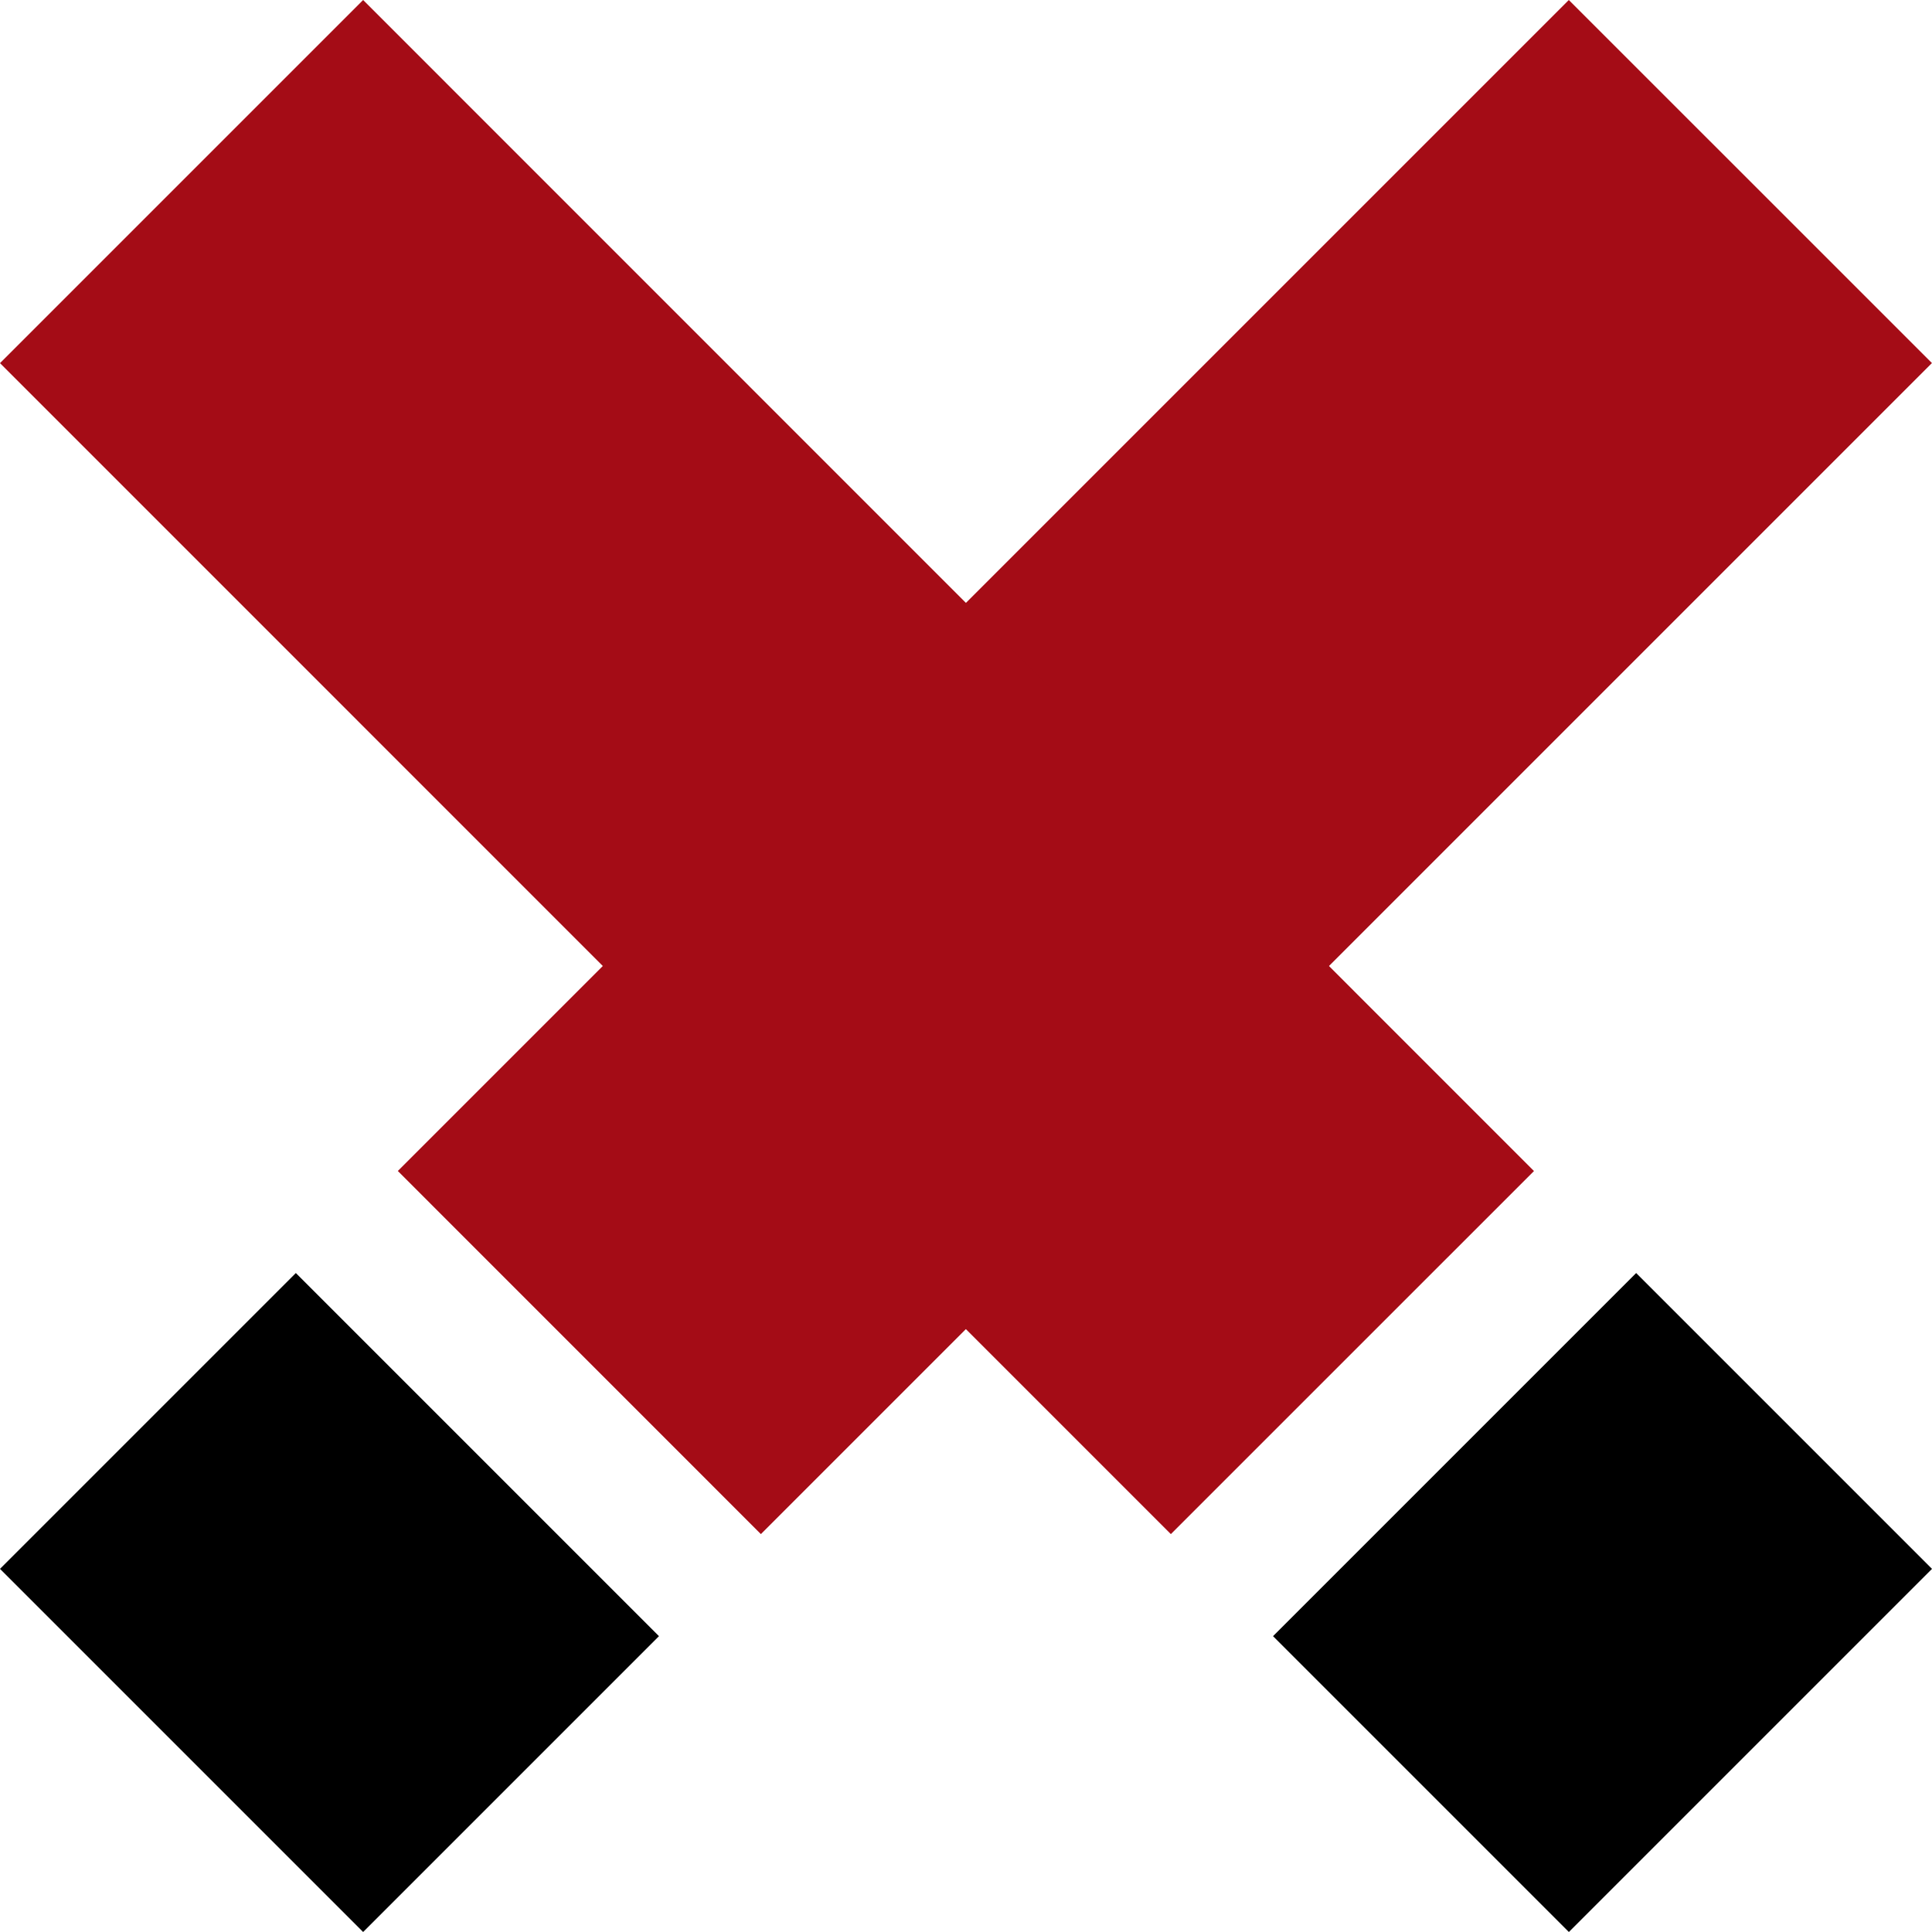
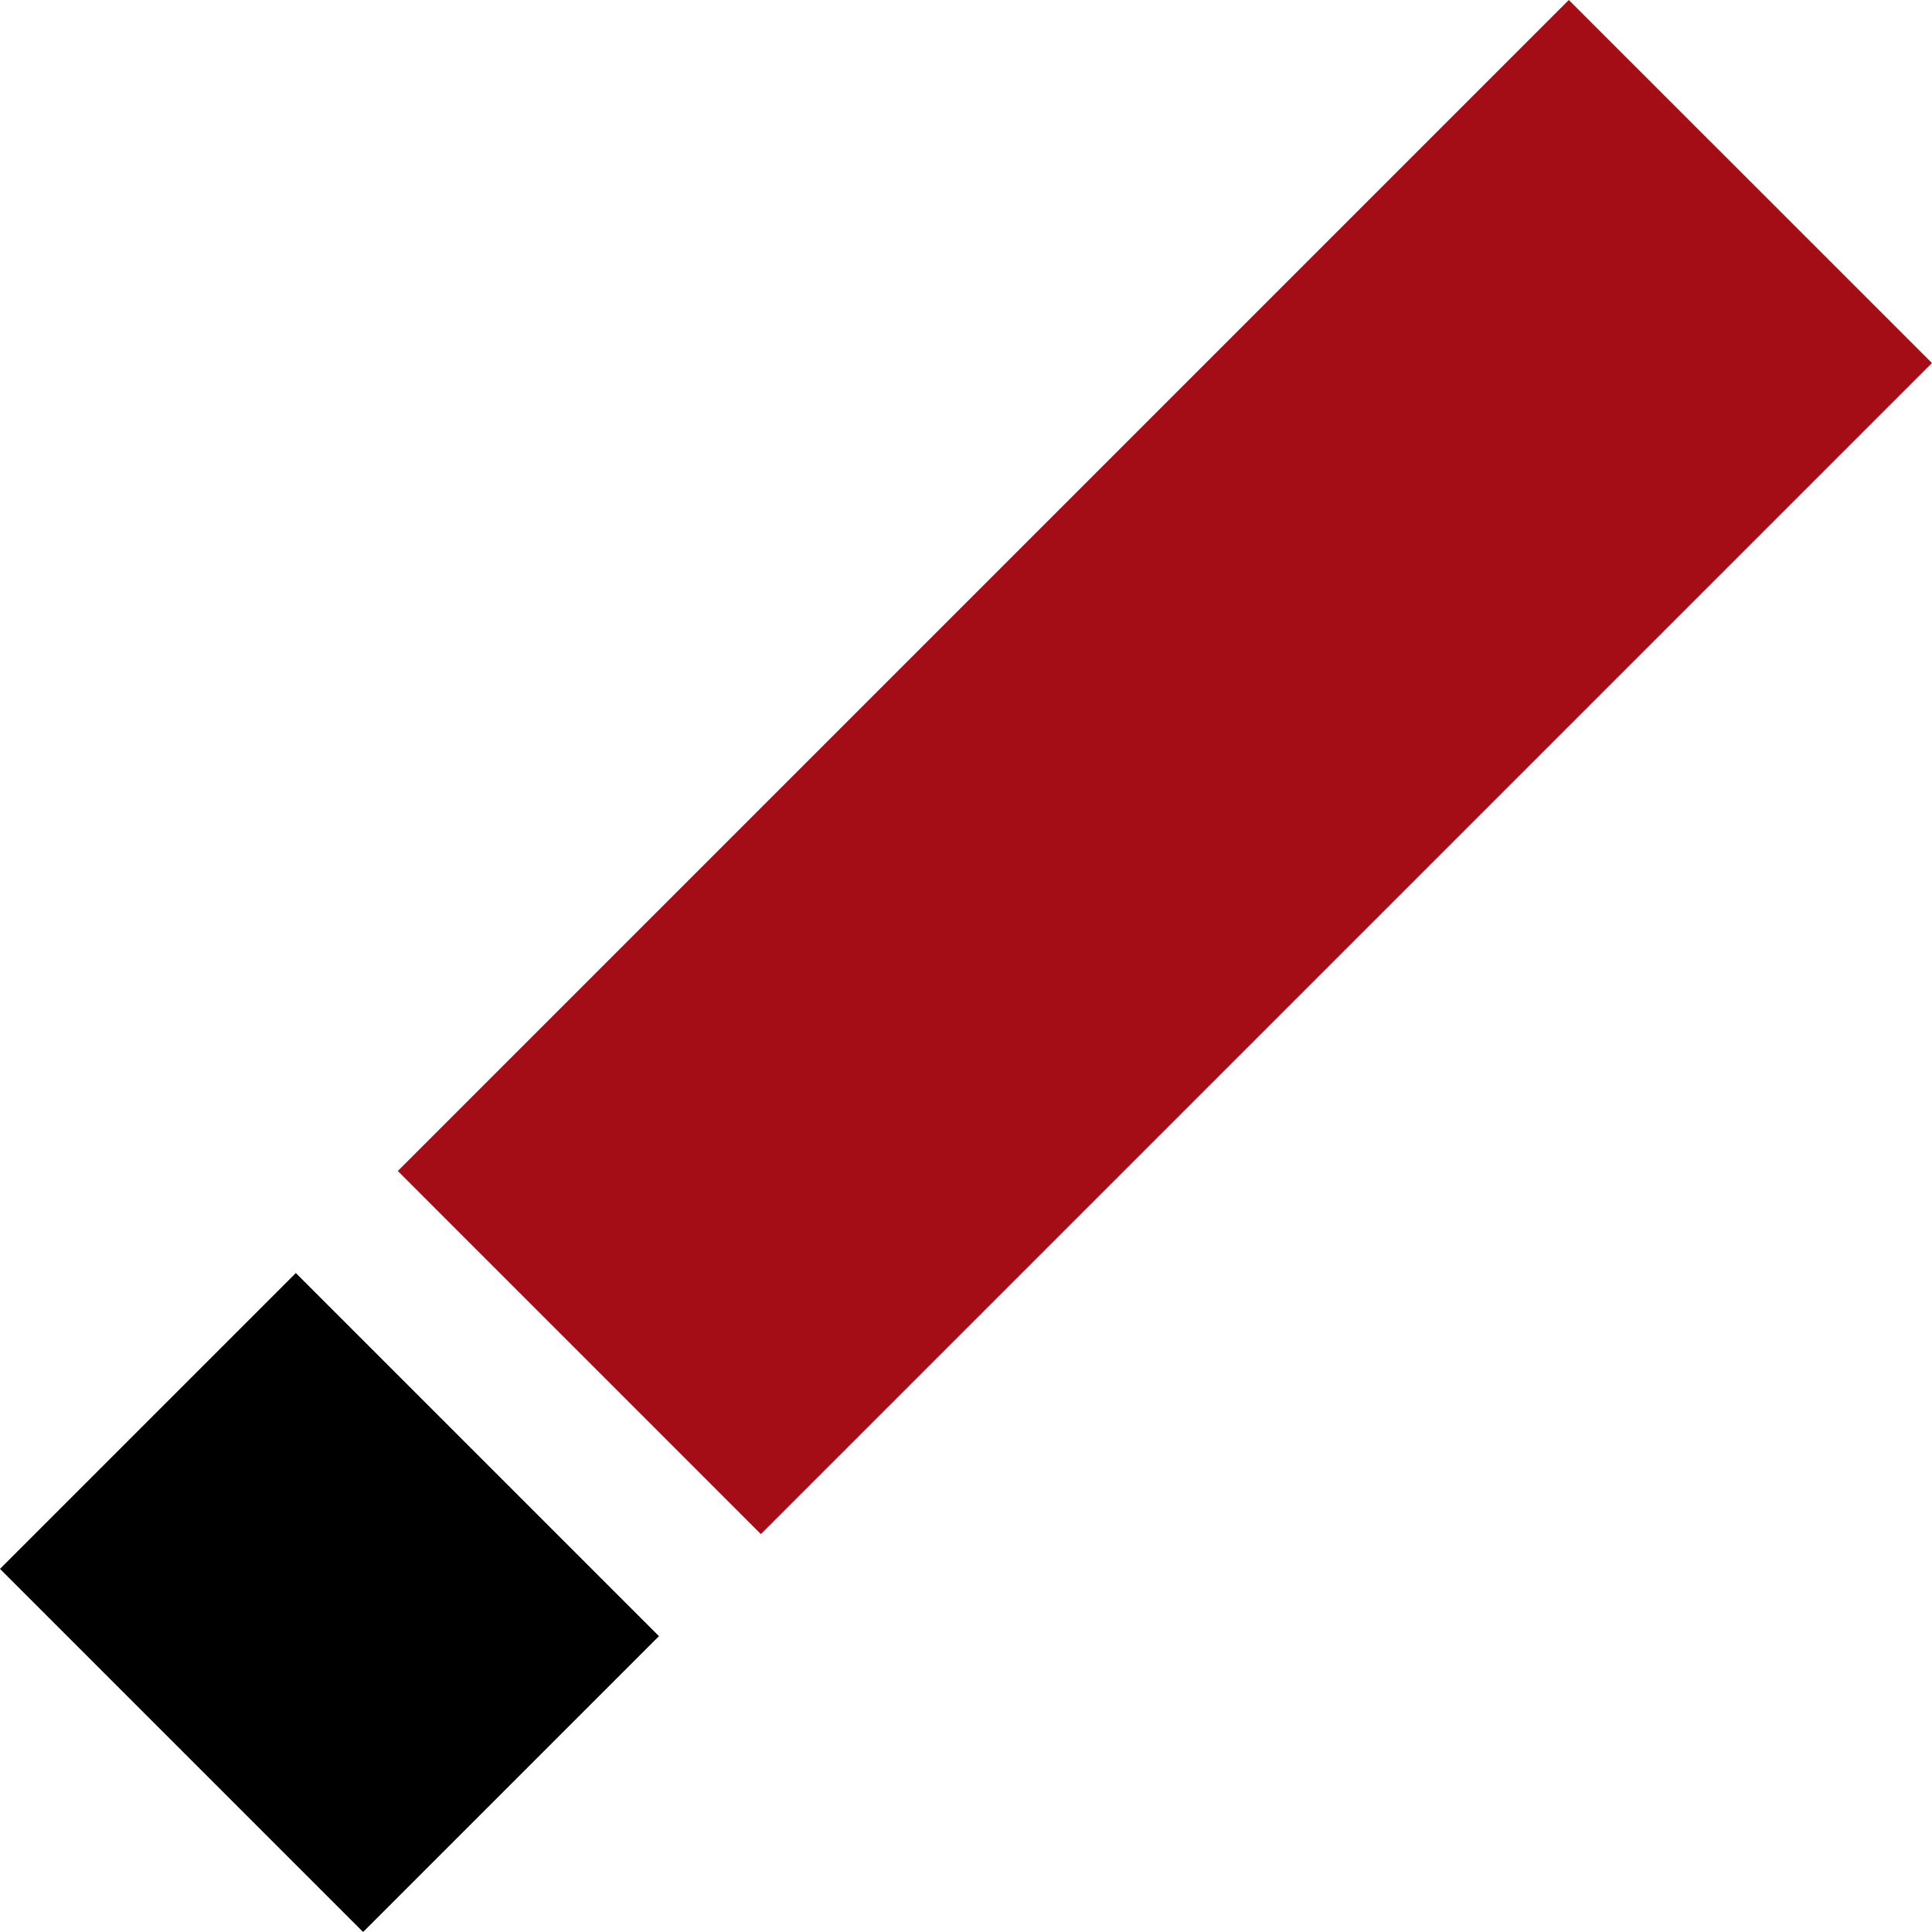
<svg xmlns="http://www.w3.org/2000/svg" width="29.119" height="29.119" viewBox="0 0 29.119 29.119">
  <g id="Group_74" data-name="Group 74" transform="translate(0 41.752)">
    <g id="Group_42" data-name="Group 42" transform="translate(0 -22.565)">
      <path id="Path_37" data-name="Path 37" d="M0-1.935,5.473,3.538,9.932-.921,4.459-6.394Z" transform="translate(0 6.394)" />
    </g>
    <g id="Group_43" data-name="Group 43" transform="translate(5.996 -41.752)">
-       <path id="Path_38" data-name="Path 38" d="M-7.658,0-25.307,17.649l5.472,5.473,17.65-17.65Z" transform="translate(25.307)" fill="#a40c16" />
+       <path id="Path_38" data-name="Path 38" d="M-7.658,0-25.307,17.649l5.472,5.473,17.65-17.65" transform="translate(25.307)" fill="#a40c16" />
    </g>
    <g id="Group_44" data-name="Group 44" transform="translate(19.187 -22.565)">
-       <path id="Path_39" data-name="Path 39" d="M0-2.374,4.459,2.085,9.932-3.388,5.473-7.847Z" transform="translate(0 7.847)" />
-     </g>
+       </g>
    <g id="Group_45" data-name="Group 45" transform="translate(0 -41.752)">
-       <path id="Path_40" data-name="Path 40" d="M-2.374,0-7.847,5.473,9.8,23.122l5.473-5.472Z" transform="translate(7.847)" fill="#a40c16" />
-     </g>
+       </g>
  </g>
</svg>